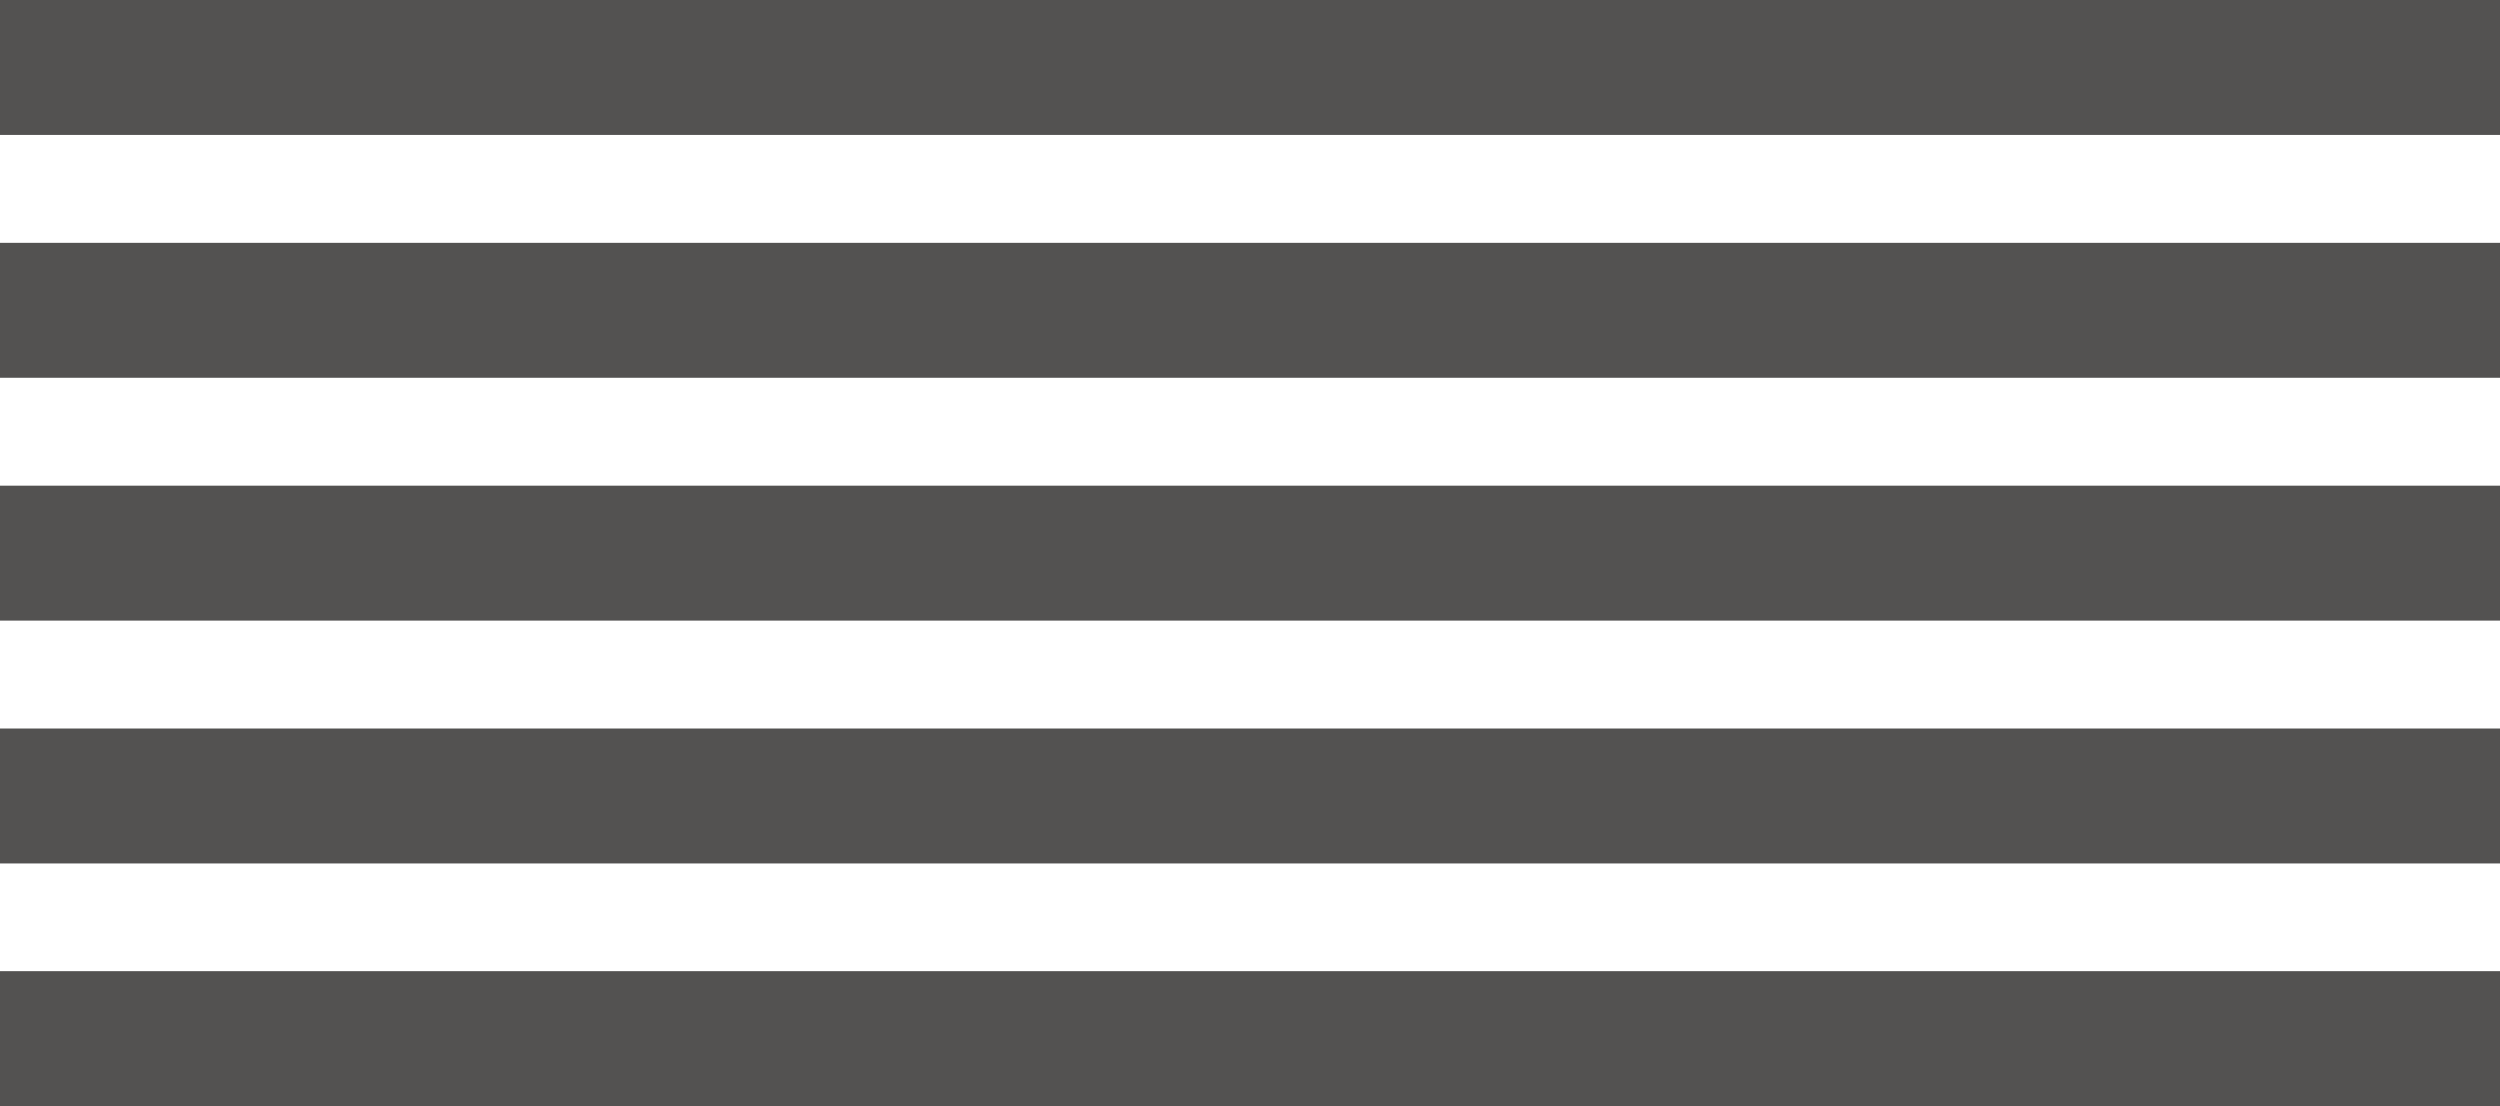
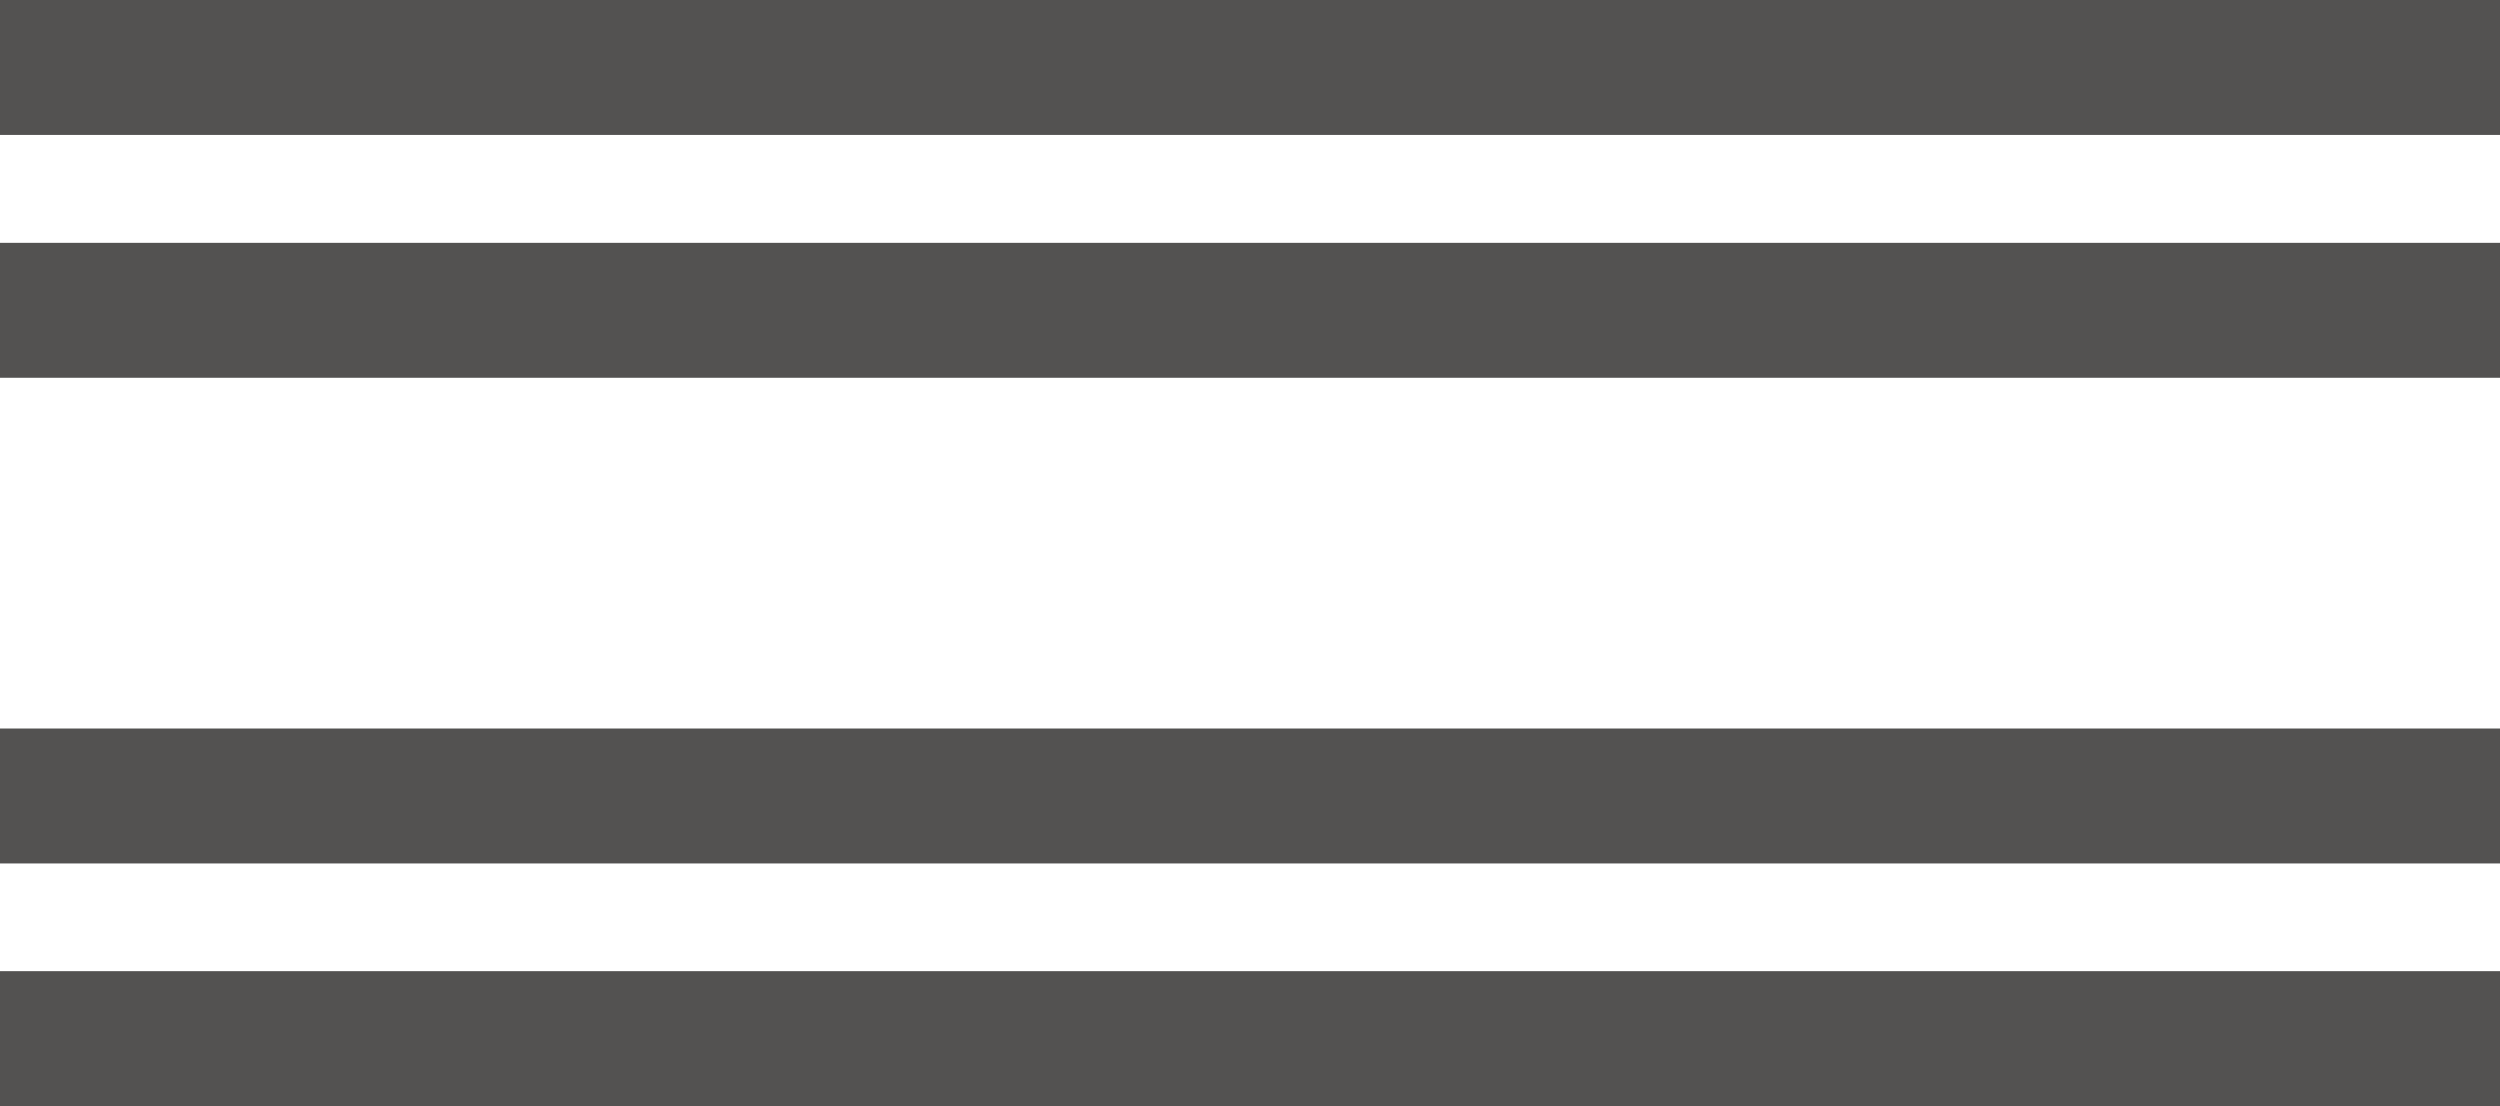
<svg xmlns="http://www.w3.org/2000/svg" id="Layer_2" viewBox="0 0 129.51 57.3">
  <defs>
    <style>.cls-1{fill:#535251;stroke-width:0px;}</style>
  </defs>
  <g id="Layer_1-2">
    <rect class="cls-1" width="129.51" height="6.99" />
    <rect class="cls-1" y="12.58" width="129.51" height="6.99" />
-     <rect class="cls-1" y="25.16" width="129.51" height="6.99" />
    <rect class="cls-1" y="37.74" width="129.51" height="6.99" />
    <rect class="cls-1" y="50.31" width="129.51" height="6.99" />
  </g>
</svg>